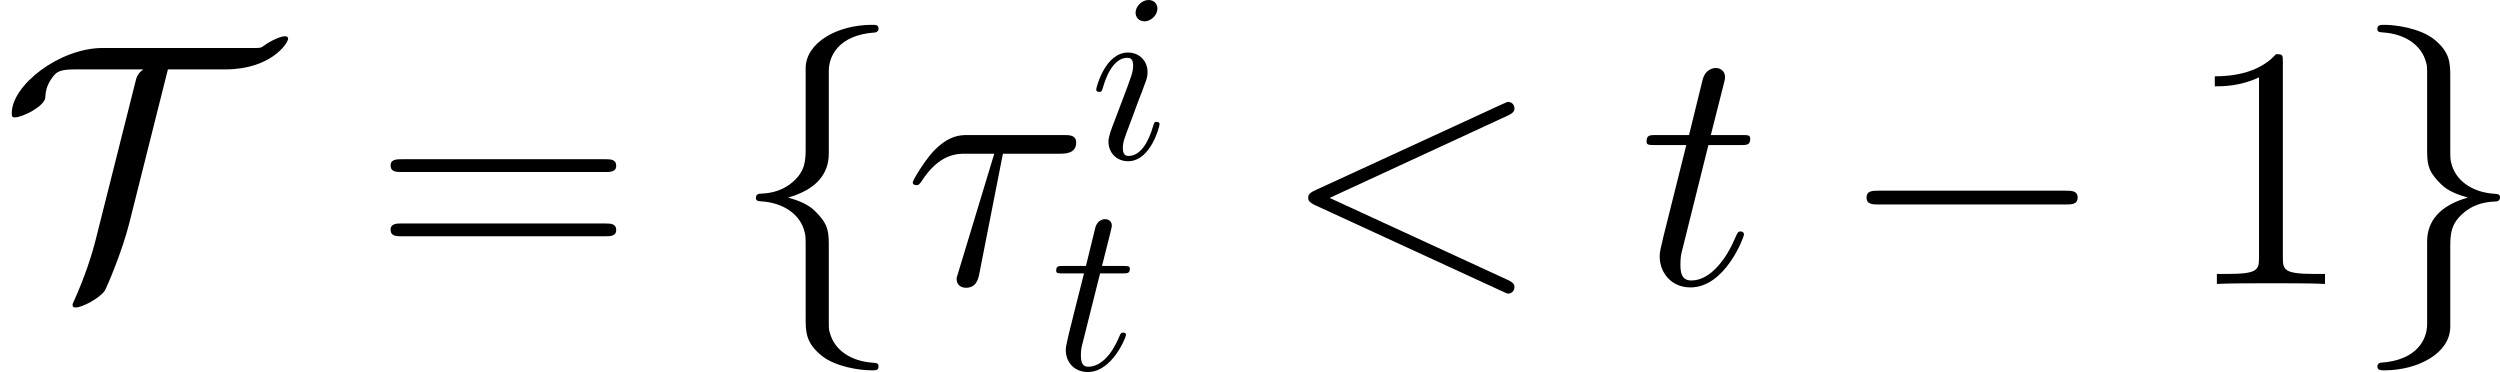
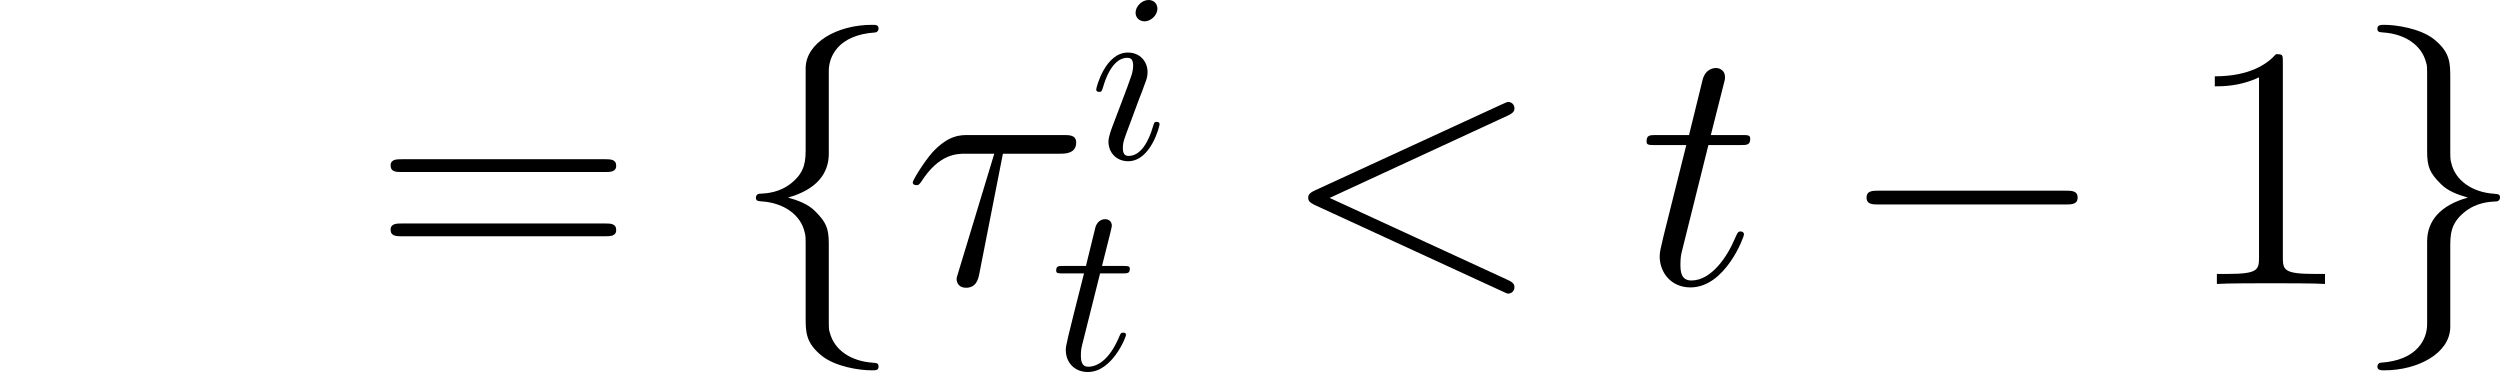
<svg xmlns="http://www.w3.org/2000/svg" xmlns:xlink="http://www.w3.org/1999/xlink" version="1.1" width="103.813pt" height="15.448pt" viewBox="73.62 105.918 103.813 15.448">
  <defs>
    <path id="g5-28" d="M3.431-4.507H5.416C5.571-4.507 5.966-4.507 5.966-4.89C5.966-5.153 5.738-5.153 5.523-5.153H2.236C1.961-5.153 1.554-5.153 1.004-4.567C.693-4.22 .311-3.587 .311-3.515S.371-3.419 .442-3.419C.526-3.419 .538-3.455 .598-3.527C1.219-4.507 1.841-4.507 2.14-4.507H3.132L1.889-.406C1.829-.227 1.829-.203 1.829-.167C1.829-.036 1.913 .132 2.152 .132C2.523 .132 2.582-.191 2.618-.371L3.431-4.507Z" />
    <path id="g5-60" d="M7.878-5.822C8.094-5.918 8.118-6.001 8.118-6.073C8.118-6.205 8.022-6.3 7.89-6.3C7.867-6.3 7.855-6.288 7.687-6.217L1.219-3.24C1.004-3.144 .98-3.061 .98-2.989C.98-2.905 .992-2.833 1.219-2.726L7.687 .251C7.843 .323 7.867 .335 7.89 .335C8.022 .335 8.118 .239 8.118 .108C8.118 .036 8.094-.048 7.878-.143L1.722-2.977L7.878-5.822Z" />
    <path id="g5-116" d="M2.403-4.806H3.503C3.73-4.806 3.85-4.806 3.85-5.021C3.85-5.153 3.778-5.153 3.539-5.153H2.487L2.929-6.898C2.977-7.066 2.977-7.089 2.977-7.173C2.977-7.364 2.821-7.472 2.666-7.472C2.57-7.472 2.295-7.436 2.2-7.054L1.733-5.153H.61C.371-5.153 .263-5.153 .263-4.926C.263-4.806 .347-4.806 .574-4.806H1.638L.849-1.65C.753-1.231 .717-1.112 .717-.956C.717-.395 1.112 .12 1.781 .12C2.989 .12 3.634-1.626 3.634-1.71C3.634-1.781 3.587-1.817 3.515-1.817C3.491-1.817 3.443-1.817 3.419-1.769C3.407-1.757 3.395-1.745 3.312-1.554C3.061-.956 2.511-.12 1.817-.12C1.459-.12 1.435-.418 1.435-.681C1.435-.693 1.435-.921 1.47-1.064L2.403-4.806Z" />
    <path id="g28-105" d="M2.829-6.227C2.829-6.426 2.69-6.585 2.461-6.585C2.192-6.585 1.923-6.326 1.923-6.057C1.923-5.868 2.062-5.699 2.301-5.699C2.531-5.699 2.829-5.928 2.829-6.227ZM2.072-2.481C2.192-2.77 2.192-2.79 2.291-3.059C2.371-3.258 2.421-3.397 2.421-3.587C2.421-4.035 2.102-4.403 1.604-4.403C.667-4.403 .289-2.959 .289-2.869C.289-2.77 .389-2.77 .408-2.77C.508-2.77 .518-2.79 .568-2.949C.837-3.885 1.235-4.184 1.574-4.184C1.654-4.184 1.823-4.184 1.823-3.866C1.823-3.656 1.753-3.447 1.714-3.347C1.634-3.088 1.186-1.933 1.026-1.504C.927-1.245 .797-.917 .797-.707C.797-.239 1.136 .11 1.614 .11C2.55 .11 2.919-1.335 2.919-1.425C2.919-1.524 2.829-1.524 2.8-1.524C2.7-1.524 2.7-1.494 2.65-1.345C2.471-.717 2.142-.11 1.634-.11C1.465-.11 1.395-.209 1.395-.438C1.395-.687 1.455-.827 1.684-1.435L2.072-2.481Z" />
    <path id="g28-116" d="M2.052-3.985H2.989C3.188-3.985 3.288-3.985 3.288-4.184C3.288-4.294 3.188-4.294 3.009-4.294H2.132C2.491-5.709 2.54-5.908 2.54-5.968C2.54-6.137 2.421-6.237 2.252-6.237C2.222-6.237 1.943-6.227 1.853-5.878L1.465-4.294H.528C.329-4.294 .229-4.294 .229-4.105C.229-3.985 .309-3.985 .508-3.985H1.385C.667-1.156 .628-.986 .628-.807C.628-.269 1.006 .11 1.544 .11C2.56 .11 3.128-1.345 3.128-1.425C3.128-1.524 3.049-1.524 3.009-1.524C2.919-1.524 2.909-1.494 2.859-1.385C2.431-.349 1.903-.11 1.564-.11C1.355-.11 1.255-.239 1.255-.568C1.255-.807 1.275-.877 1.315-1.046L2.052-3.985Z" />
    <use id="g18-28" xlink:href="#g5-28" transform="scale(1.2)" />
    <use id="g18-60" xlink:href="#g5-60" transform="scale(1.2)" />
    <use id="g18-116" xlink:href="#g5-116" transform="scale(1.2)" />
    <path id="g19-49" d="M4.132-9.196C4.132-9.526 4.132-9.54 3.845-9.54C3.5-9.153 2.783-8.622 1.306-8.622V-8.206C1.635-8.206 2.353-8.206 3.142-8.579V-1.105C3.142-.588 3.099-.416 1.836-.416H1.392V0C1.779-.029 3.171-.029 3.644-.029S5.495-.029 5.882 0V-.416H5.437C4.175-.416 4.132-.588 4.132-1.105V-9.196Z" />
    <path id="g19-61" d="M9.684-4.648C9.885-4.648 10.143-4.648 10.143-4.906C10.143-5.179 9.899-5.179 9.684-5.179H1.234C1.033-5.179 .775-5.179 .775-4.921C.775-4.648 1.019-4.648 1.234-4.648H9.684ZM9.684-1.98C9.885-1.98 10.143-1.98 10.143-2.238C10.143-2.511 9.899-2.511 9.684-2.511H1.234C1.033-2.511 .775-2.511 .775-2.252C.775-1.98 1.019-1.98 1.234-1.98H9.684Z" />
    <path id="g17-0" d="M9.454-3.3C9.698-3.3 9.956-3.3 9.956-3.587S9.698-3.873 9.454-3.873H1.693C1.449-3.873 1.191-3.873 1.191-3.587S1.449-3.3 1.693-3.3H9.454Z" />
-     <path id="g17-84" d="M6.972-8.909H9.354C11.247-8.909 11.965-9.999 11.965-10.186C11.965-10.258 11.907-10.286 11.836-10.286C11.678-10.286 11.305-10.143 10.946-9.885C10.831-9.798 10.803-9.798 10.53-9.798H4.261C2.482-9.798 .488-8.263 .488-7.087C.488-7.001 .488-6.915 .603-6.915C.947-6.915 1.851-7.388 1.879-7.733C1.894-7.976 1.922-8.249 2.209-8.622C2.353-8.794 2.468-8.909 3.099-8.909H5.954C5.71-8.751 5.652-8.536 5.624-8.393L3.988-1.894C3.816-1.191 3.515-.287 3.099 .646C3.013 .818 3.013 .846 3.013 .875C3.013 .961 3.07 .976 3.142 .976C3.429 .976 4.132 .588 4.347 .287C4.433 .143 5.064-1.32 5.365-2.511L6.972-8.909Z" />
    <path id="g17-102" d="M4.06-8.852C4.06-9.425 4.433-10.344 5.997-10.444C6.068-10.458 6.126-10.516 6.126-10.602C6.126-10.76 6.011-10.76 5.853-10.76C4.419-10.76 3.113-10.028 3.099-8.966V-5.695C3.099-5.136 3.099-4.677 2.525-4.203C2.023-3.787 1.478-3.759 1.162-3.744C1.09-3.73 1.033-3.673 1.033-3.587C1.033-3.443 1.119-3.443 1.262-3.429C2.209-3.371 2.898-2.855 3.056-2.152C3.099-1.994 3.099-1.965 3.099-1.449V1.392C3.099 1.994 3.099 2.453 3.787 2.998C4.347 3.429 5.294 3.587 5.853 3.587C6.011 3.587 6.126 3.587 6.126 3.429C6.126 3.285 6.04 3.285 5.896 3.271C4.992 3.214 4.29 2.754 4.103 2.023C4.06 1.894 4.06 1.865 4.06 1.349V-1.664C4.06-2.324 3.945-2.568 3.486-3.027C3.185-3.328 2.769-3.472 2.367-3.587C3.544-3.917 4.06-4.576 4.06-5.409V-8.852Z" />
    <path id="g17-103" d="M3.099 1.679C3.099 2.252 2.726 3.171 1.162 3.271C1.09 3.285 1.033 3.343 1.033 3.429C1.033 3.587 1.191 3.587 1.32 3.587C2.711 3.587 4.046 2.884 4.06 1.793V-1.478C4.06-2.037 4.06-2.496 4.634-2.97C5.136-3.386 5.681-3.414 5.997-3.429C6.068-3.443 6.126-3.5 6.126-3.587C6.126-3.73 6.04-3.73 5.896-3.744C4.949-3.802 4.261-4.318 4.103-5.021C4.06-5.179 4.06-5.208 4.06-5.724V-8.565C4.06-9.167 4.06-9.626 3.371-10.171C2.798-10.616 1.808-10.76 1.32-10.76C1.191-10.76 1.033-10.76 1.033-10.602C1.033-10.458 1.119-10.458 1.262-10.444C2.166-10.387 2.869-9.928 3.056-9.196C3.099-9.067 3.099-9.038 3.099-8.522V-5.509C3.099-4.849 3.214-4.605 3.673-4.146C3.974-3.845 4.39-3.701 4.792-3.587C3.615-3.257 3.099-2.597 3.099-1.765V1.679Z" />
  </defs>
  <g id="page1">
    <use x="73.62" y="117.709" xlink:href="#g17-84" />
    <use x="89.065" y="117.709" xlink:href="#g19-61" />
    <use x="103.976" y="117.709" xlink:href="#g17-102" />
    <use x="111.149" y="117.709" xlink:href="#g18-28" />
    <use x="118.852" y="112.503" xlink:href="#g28-105" />
    <use x="117.249" y="121.256" xlink:href="#g28-116" />
    <use x="126.767" y="117.709" xlink:href="#g18-60" />
    <use x="141.678" y="117.709" xlink:href="#g18-116" />
    <use x="149.938" y="117.709" xlink:href="#g17-0" />
    <use x="164.284" y="117.709" xlink:href="#g19-49" />
    <use x="171.308" y="117.709" xlink:href="#g17-103" />
  </g>
</svg>